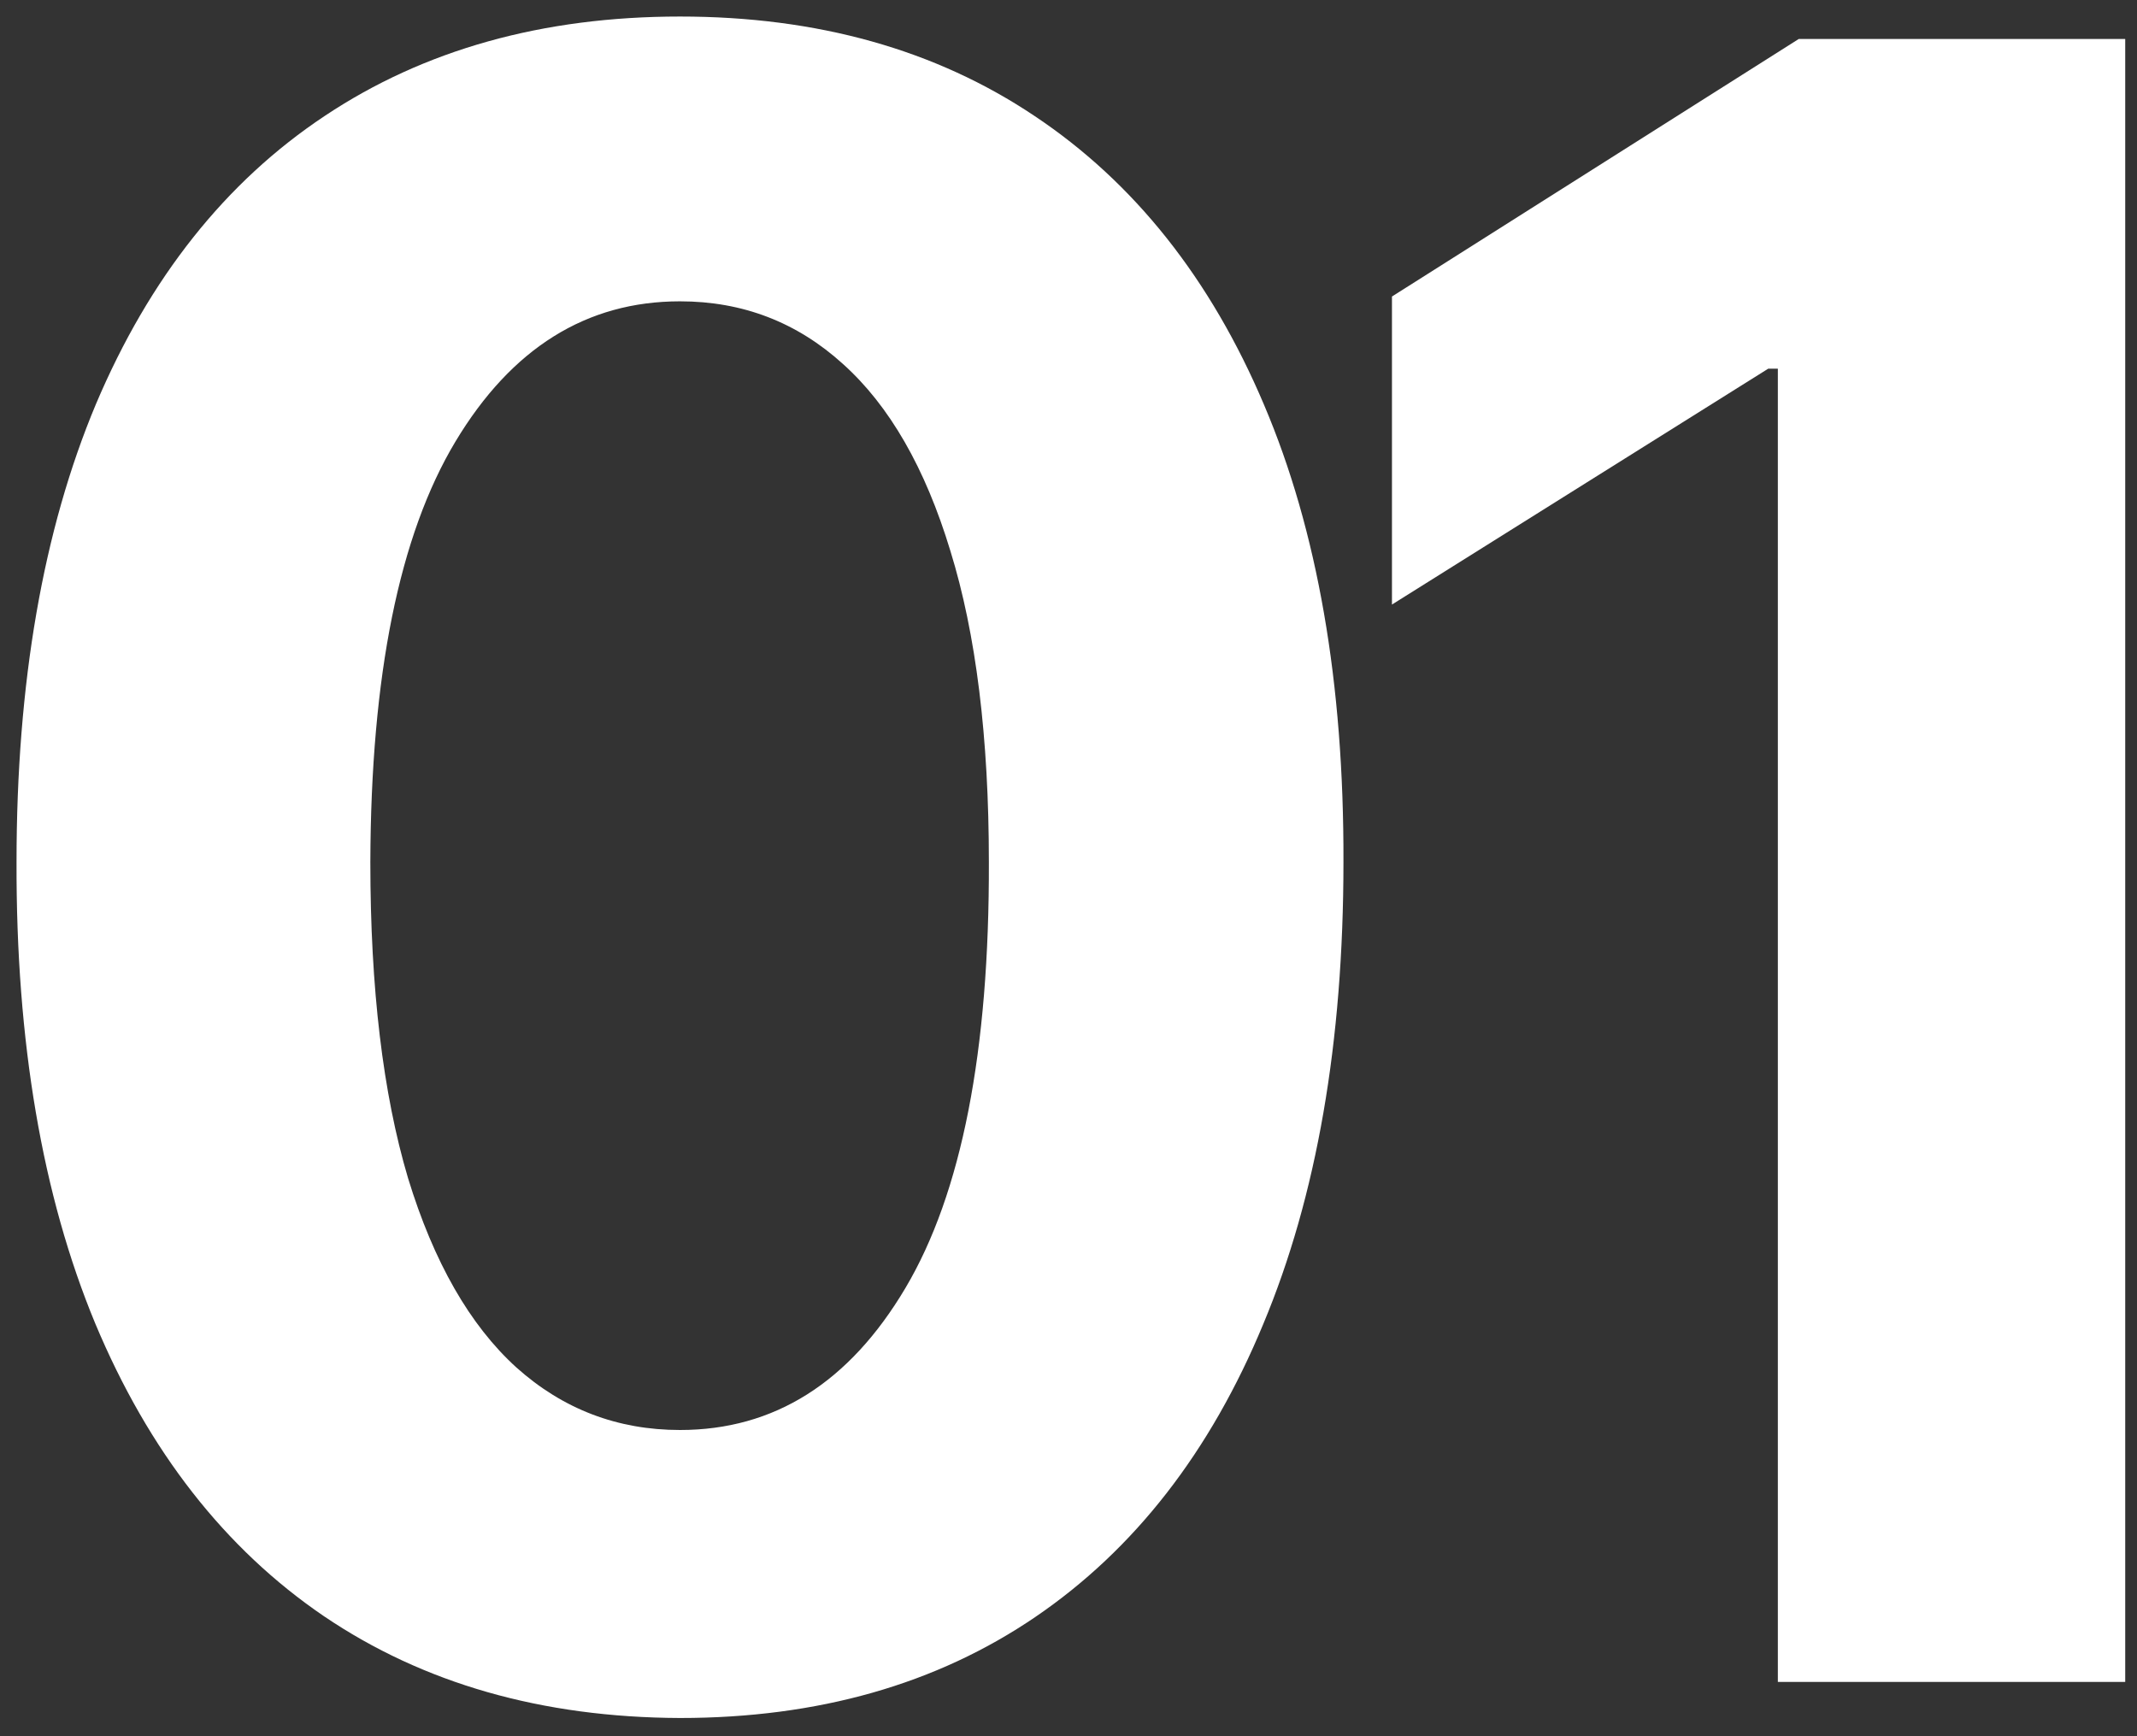
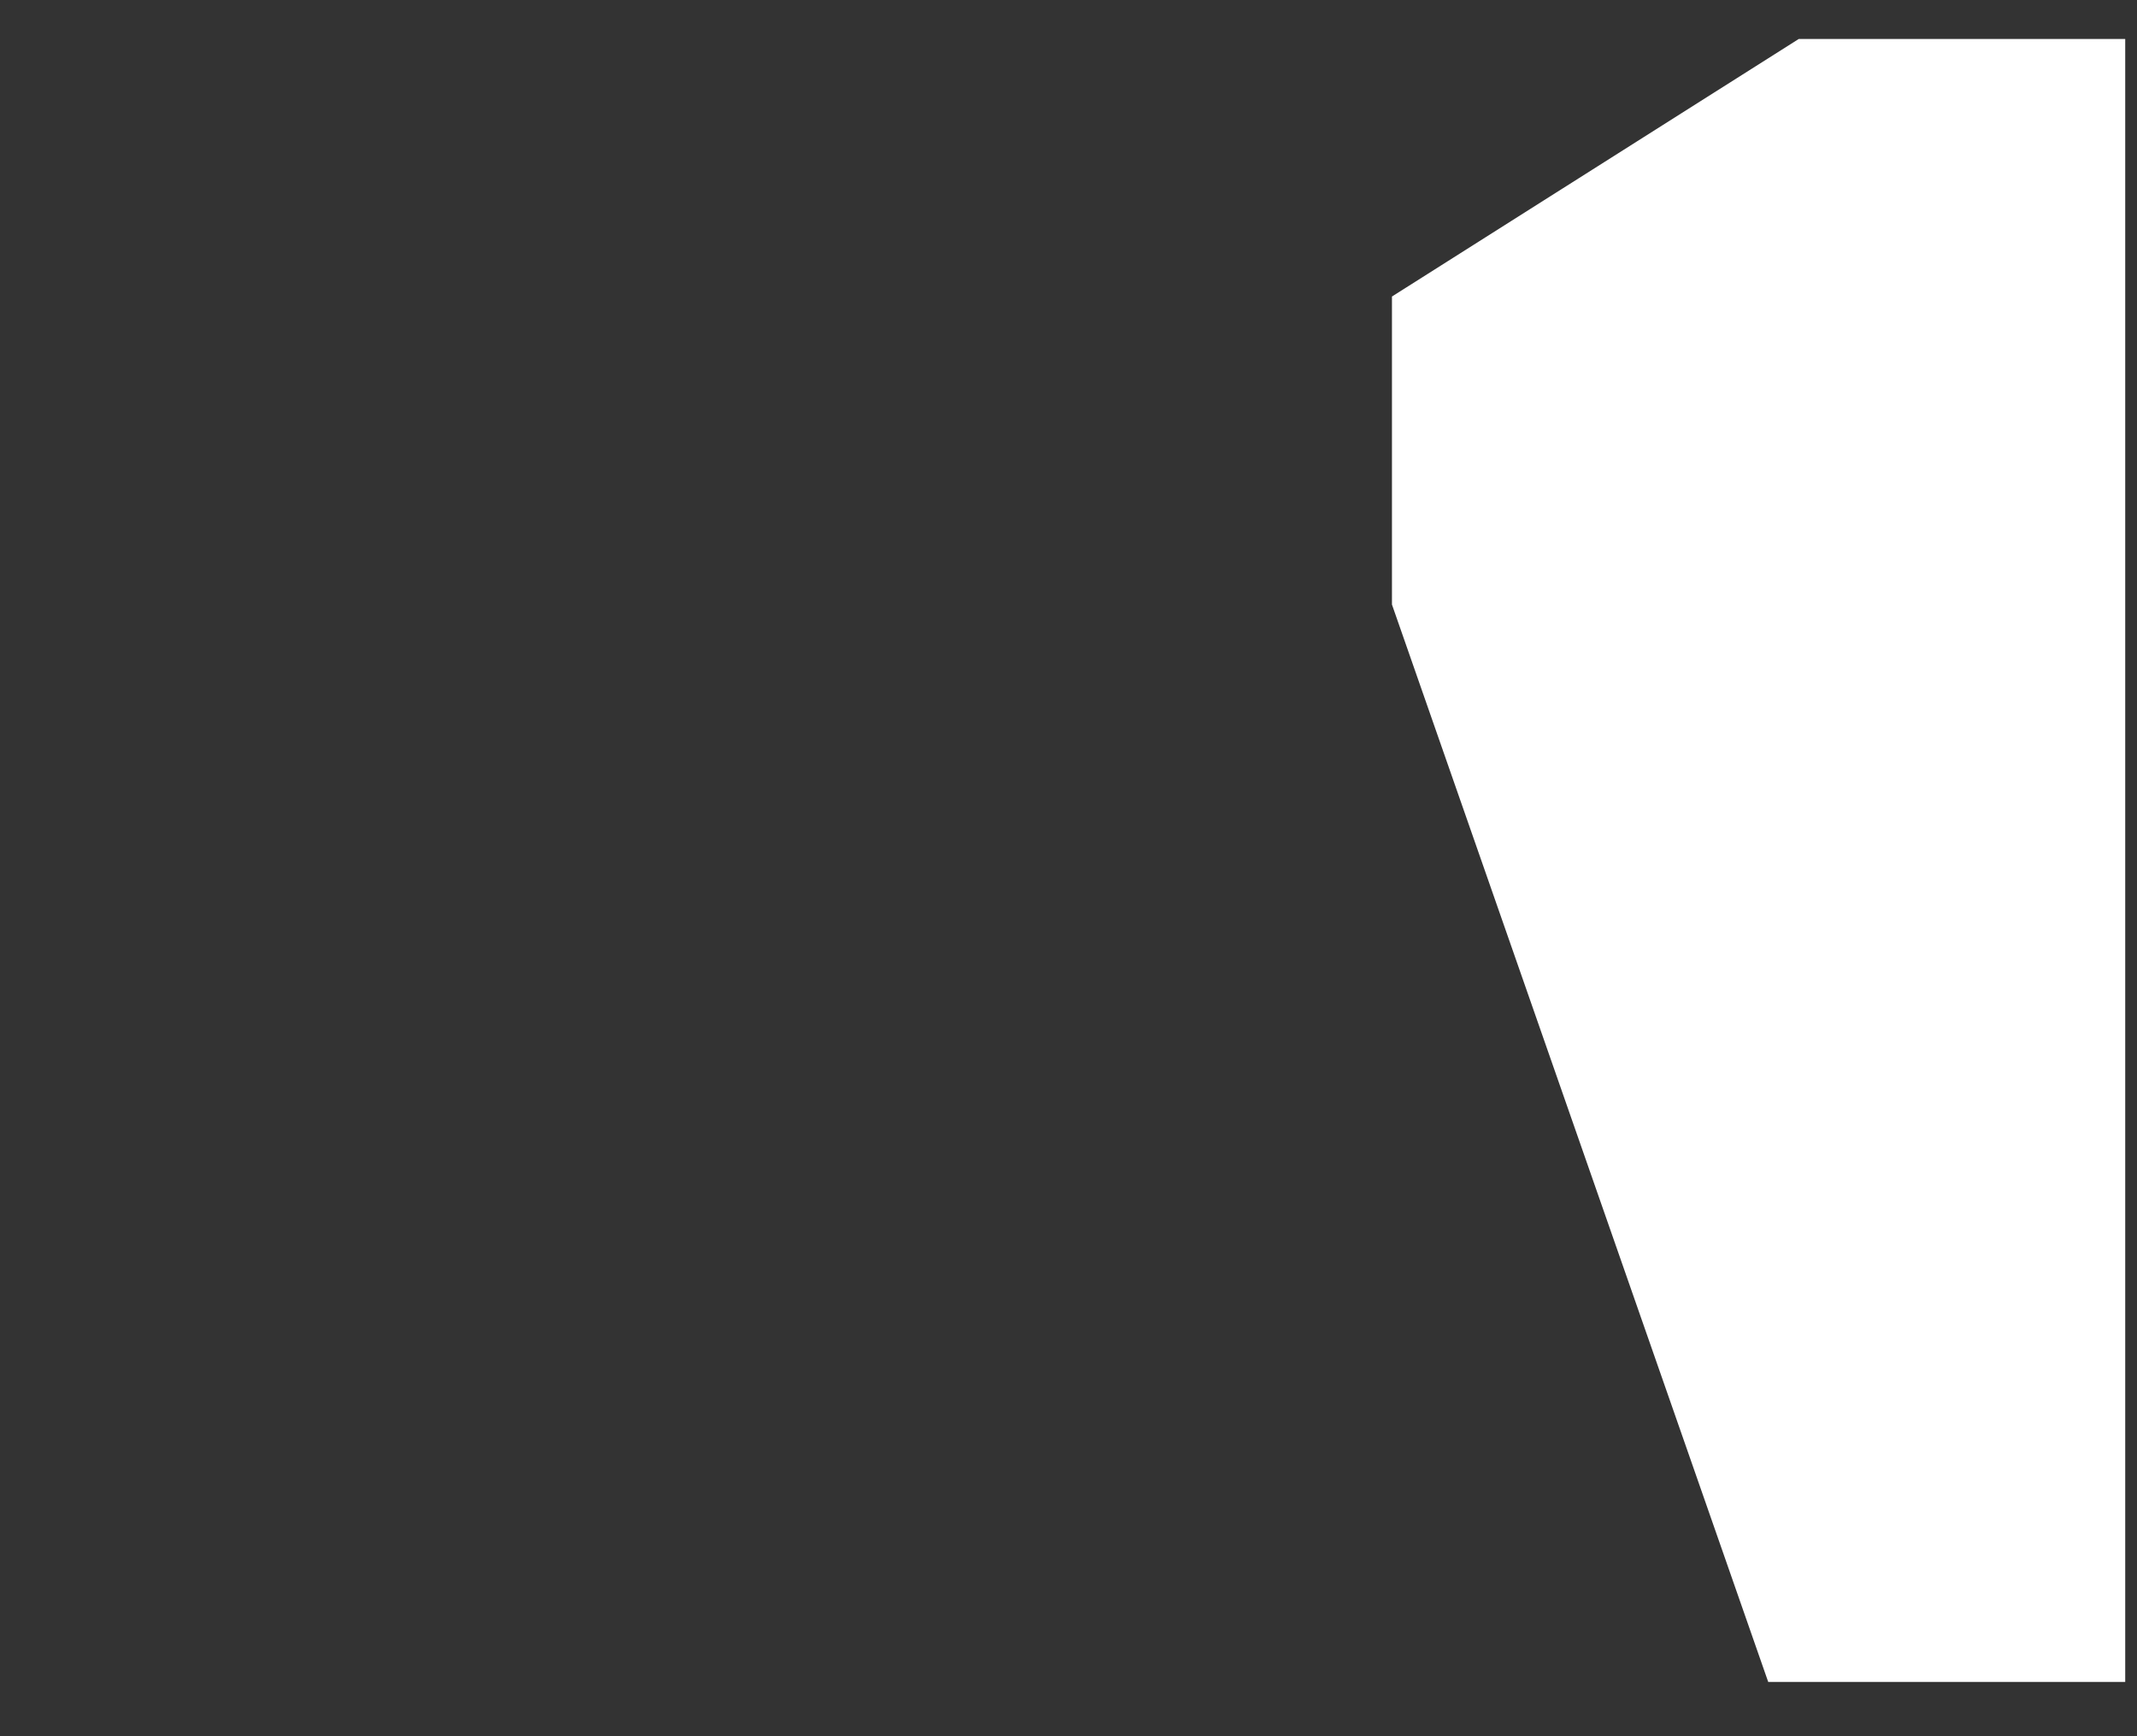
<svg xmlns="http://www.w3.org/2000/svg" width="80" height="65" viewBox="0 0 80 65" fill="none">
  <rect x="0" y="0" width="80" height="65" fill="#333333" stroke="none" />
-   <path d="M25.456 64.318C20.291 64.298 15.846 63.027 12.122 60.504C8.418 57.981 5.565 54.327 3.563 49.542C1.58 44.757 0.599 39.001 0.619 32.273C0.619 25.566 1.611 19.85 3.593 15.125C5.595 10.4 8.448 6.806 12.152 4.343C15.876 1.86 20.311 0.619 25.456 0.619C30.602 0.619 35.027 1.86 38.731 4.343C42.455 6.826 45.318 10.43 47.32 15.155C49.322 19.86 50.313 25.566 50.293 32.273C50.293 39.021 49.292 44.787 47.29 49.572C45.308 54.357 42.465 58.011 38.761 60.534C35.057 63.057 30.622 64.318 25.456 64.318ZM25.456 53.536C28.98 53.536 31.793 51.764 33.895 48.221C35.998 44.677 37.039 39.361 37.019 32.273C37.019 27.608 36.538 23.724 35.577 20.621C34.636 17.517 33.295 15.185 31.553 13.623C29.831 12.062 27.799 11.281 25.456 11.281C21.953 11.281 19.149 13.033 17.047 16.536C14.945 20.04 13.884 25.286 13.864 32.273C13.864 36.998 14.334 40.943 15.275 44.106C16.236 47.25 17.588 49.612 19.33 51.194C21.072 52.755 23.114 53.536 25.456 53.536Z" fill="white" />
-   <path d="M79.559 1.46V62.967H66.555V13.803H66.194L52.109 22.633V11.101L67.336 1.46H79.559Z" fill="white" />
+   <path d="M79.559 1.46V62.967H66.555H66.194L52.109 22.633V11.101L67.336 1.46H79.559Z" fill="white" />
</svg>